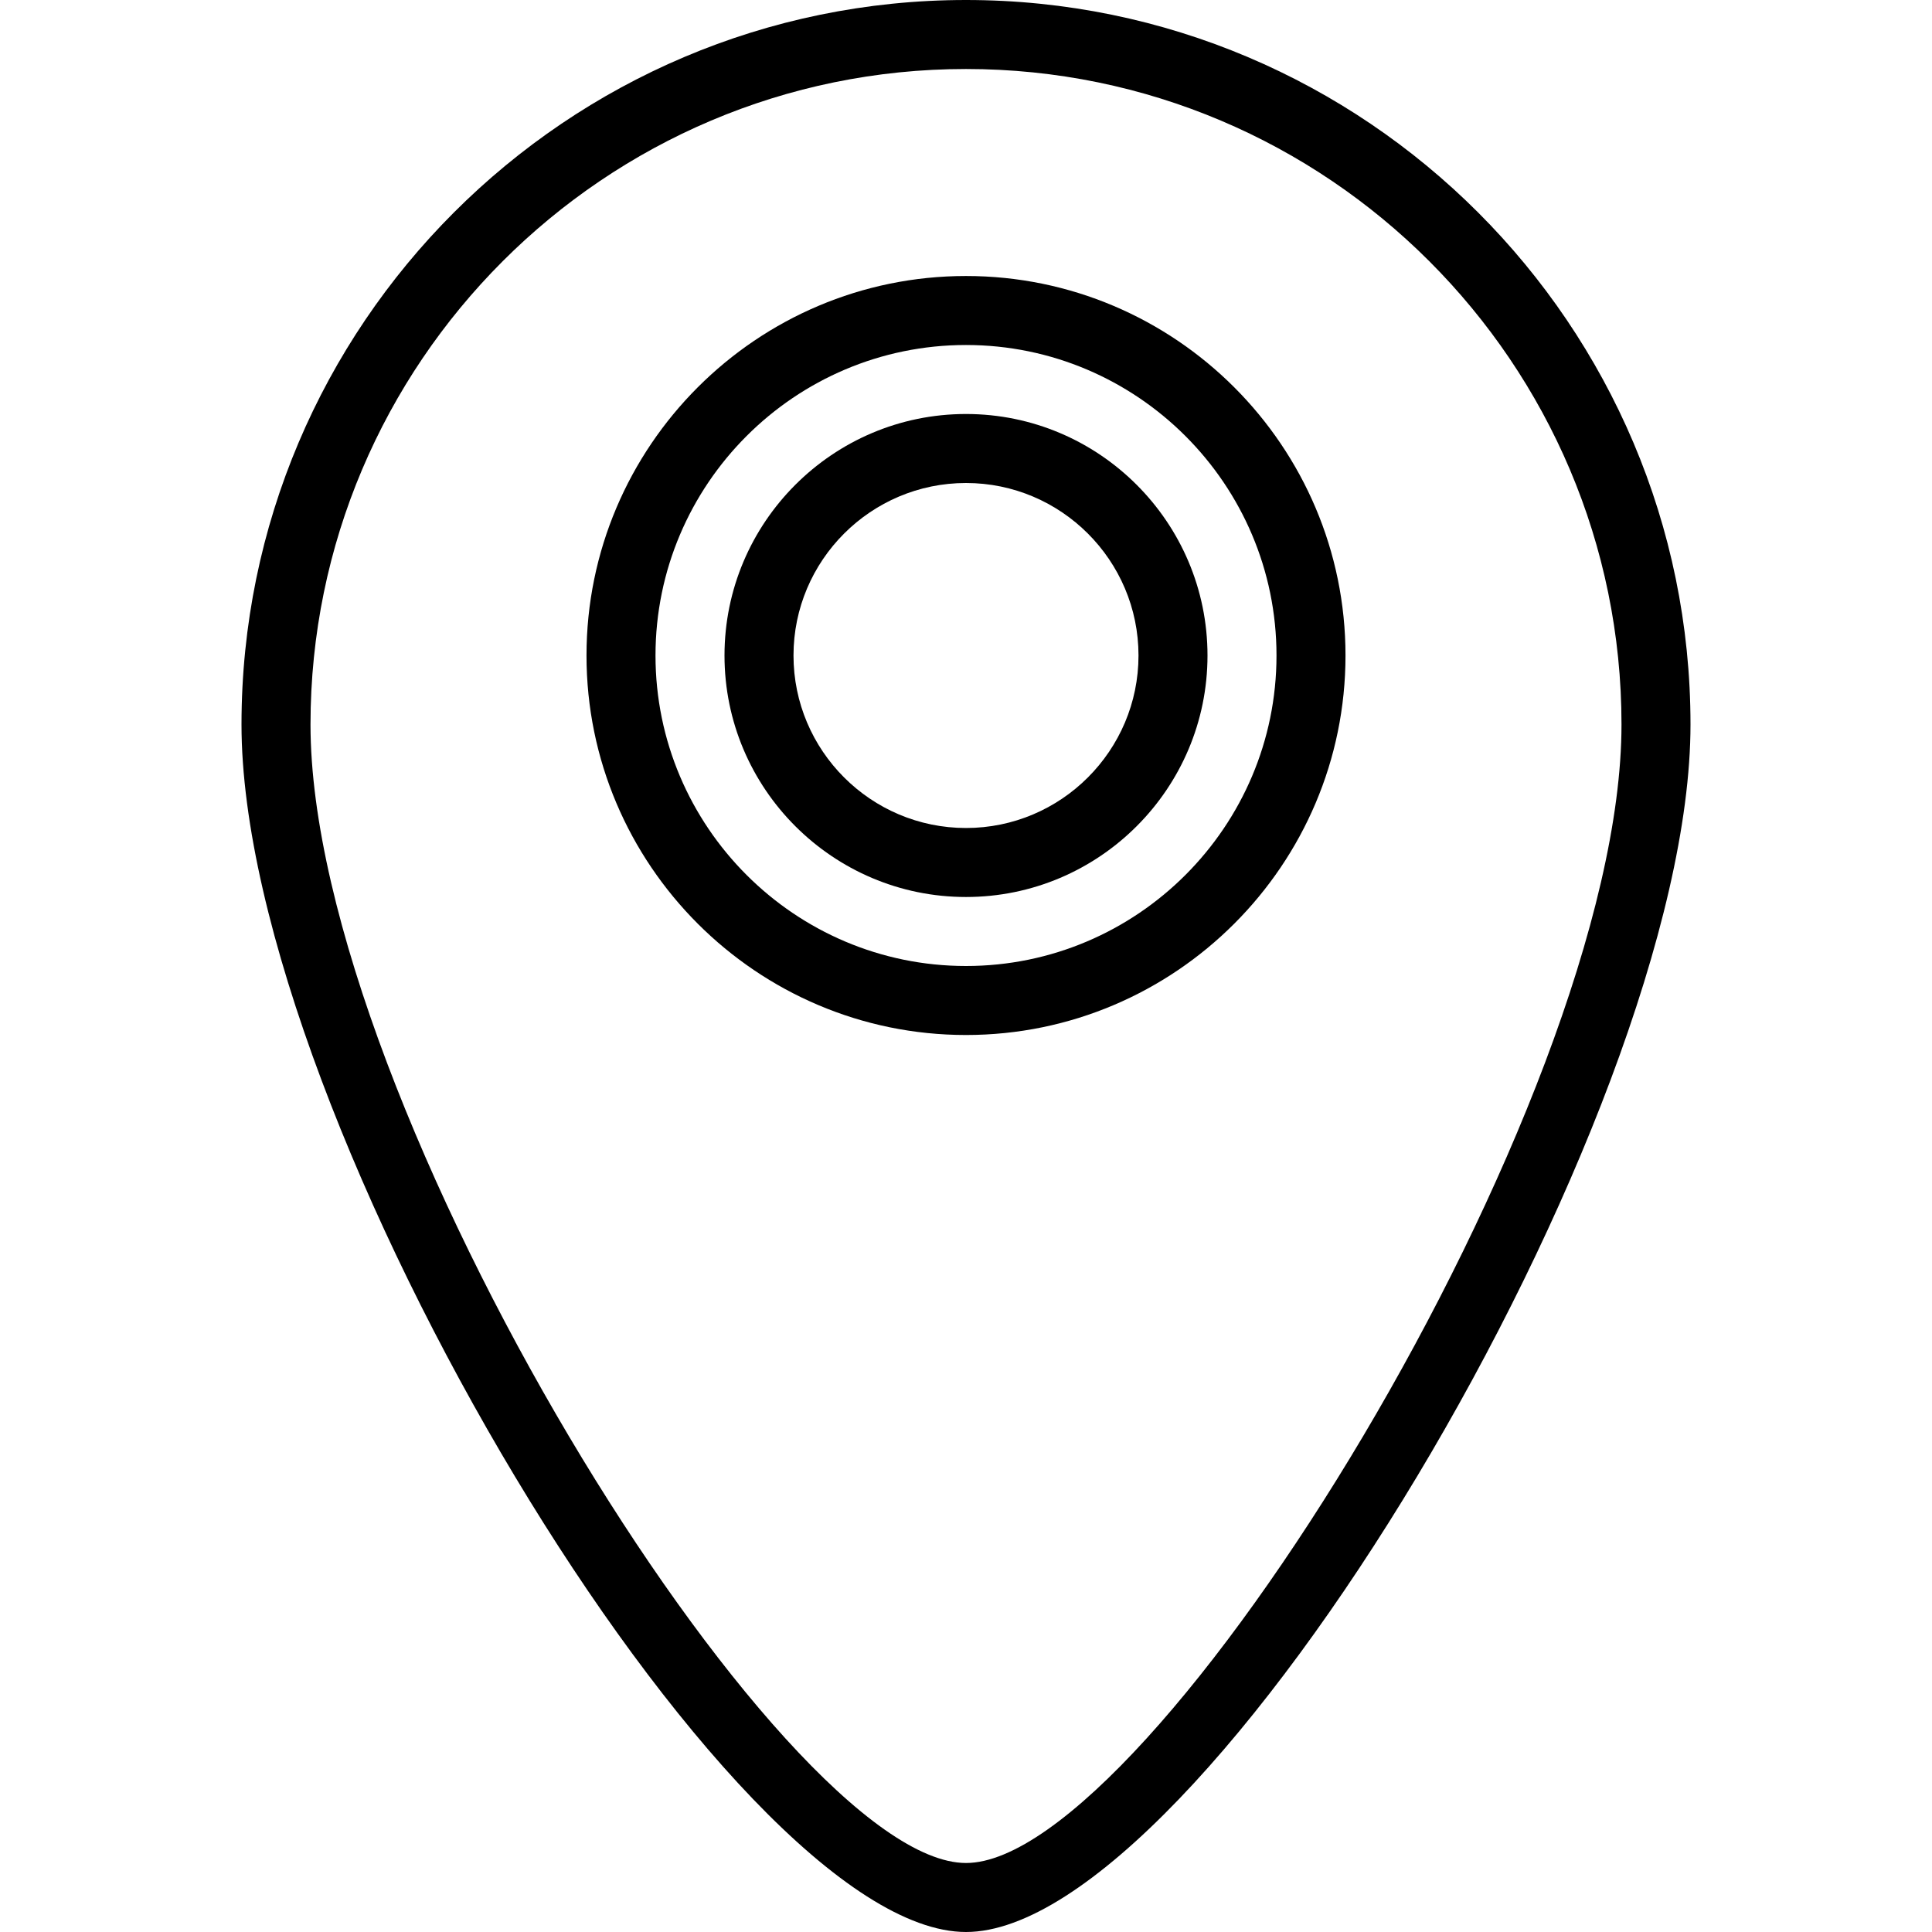
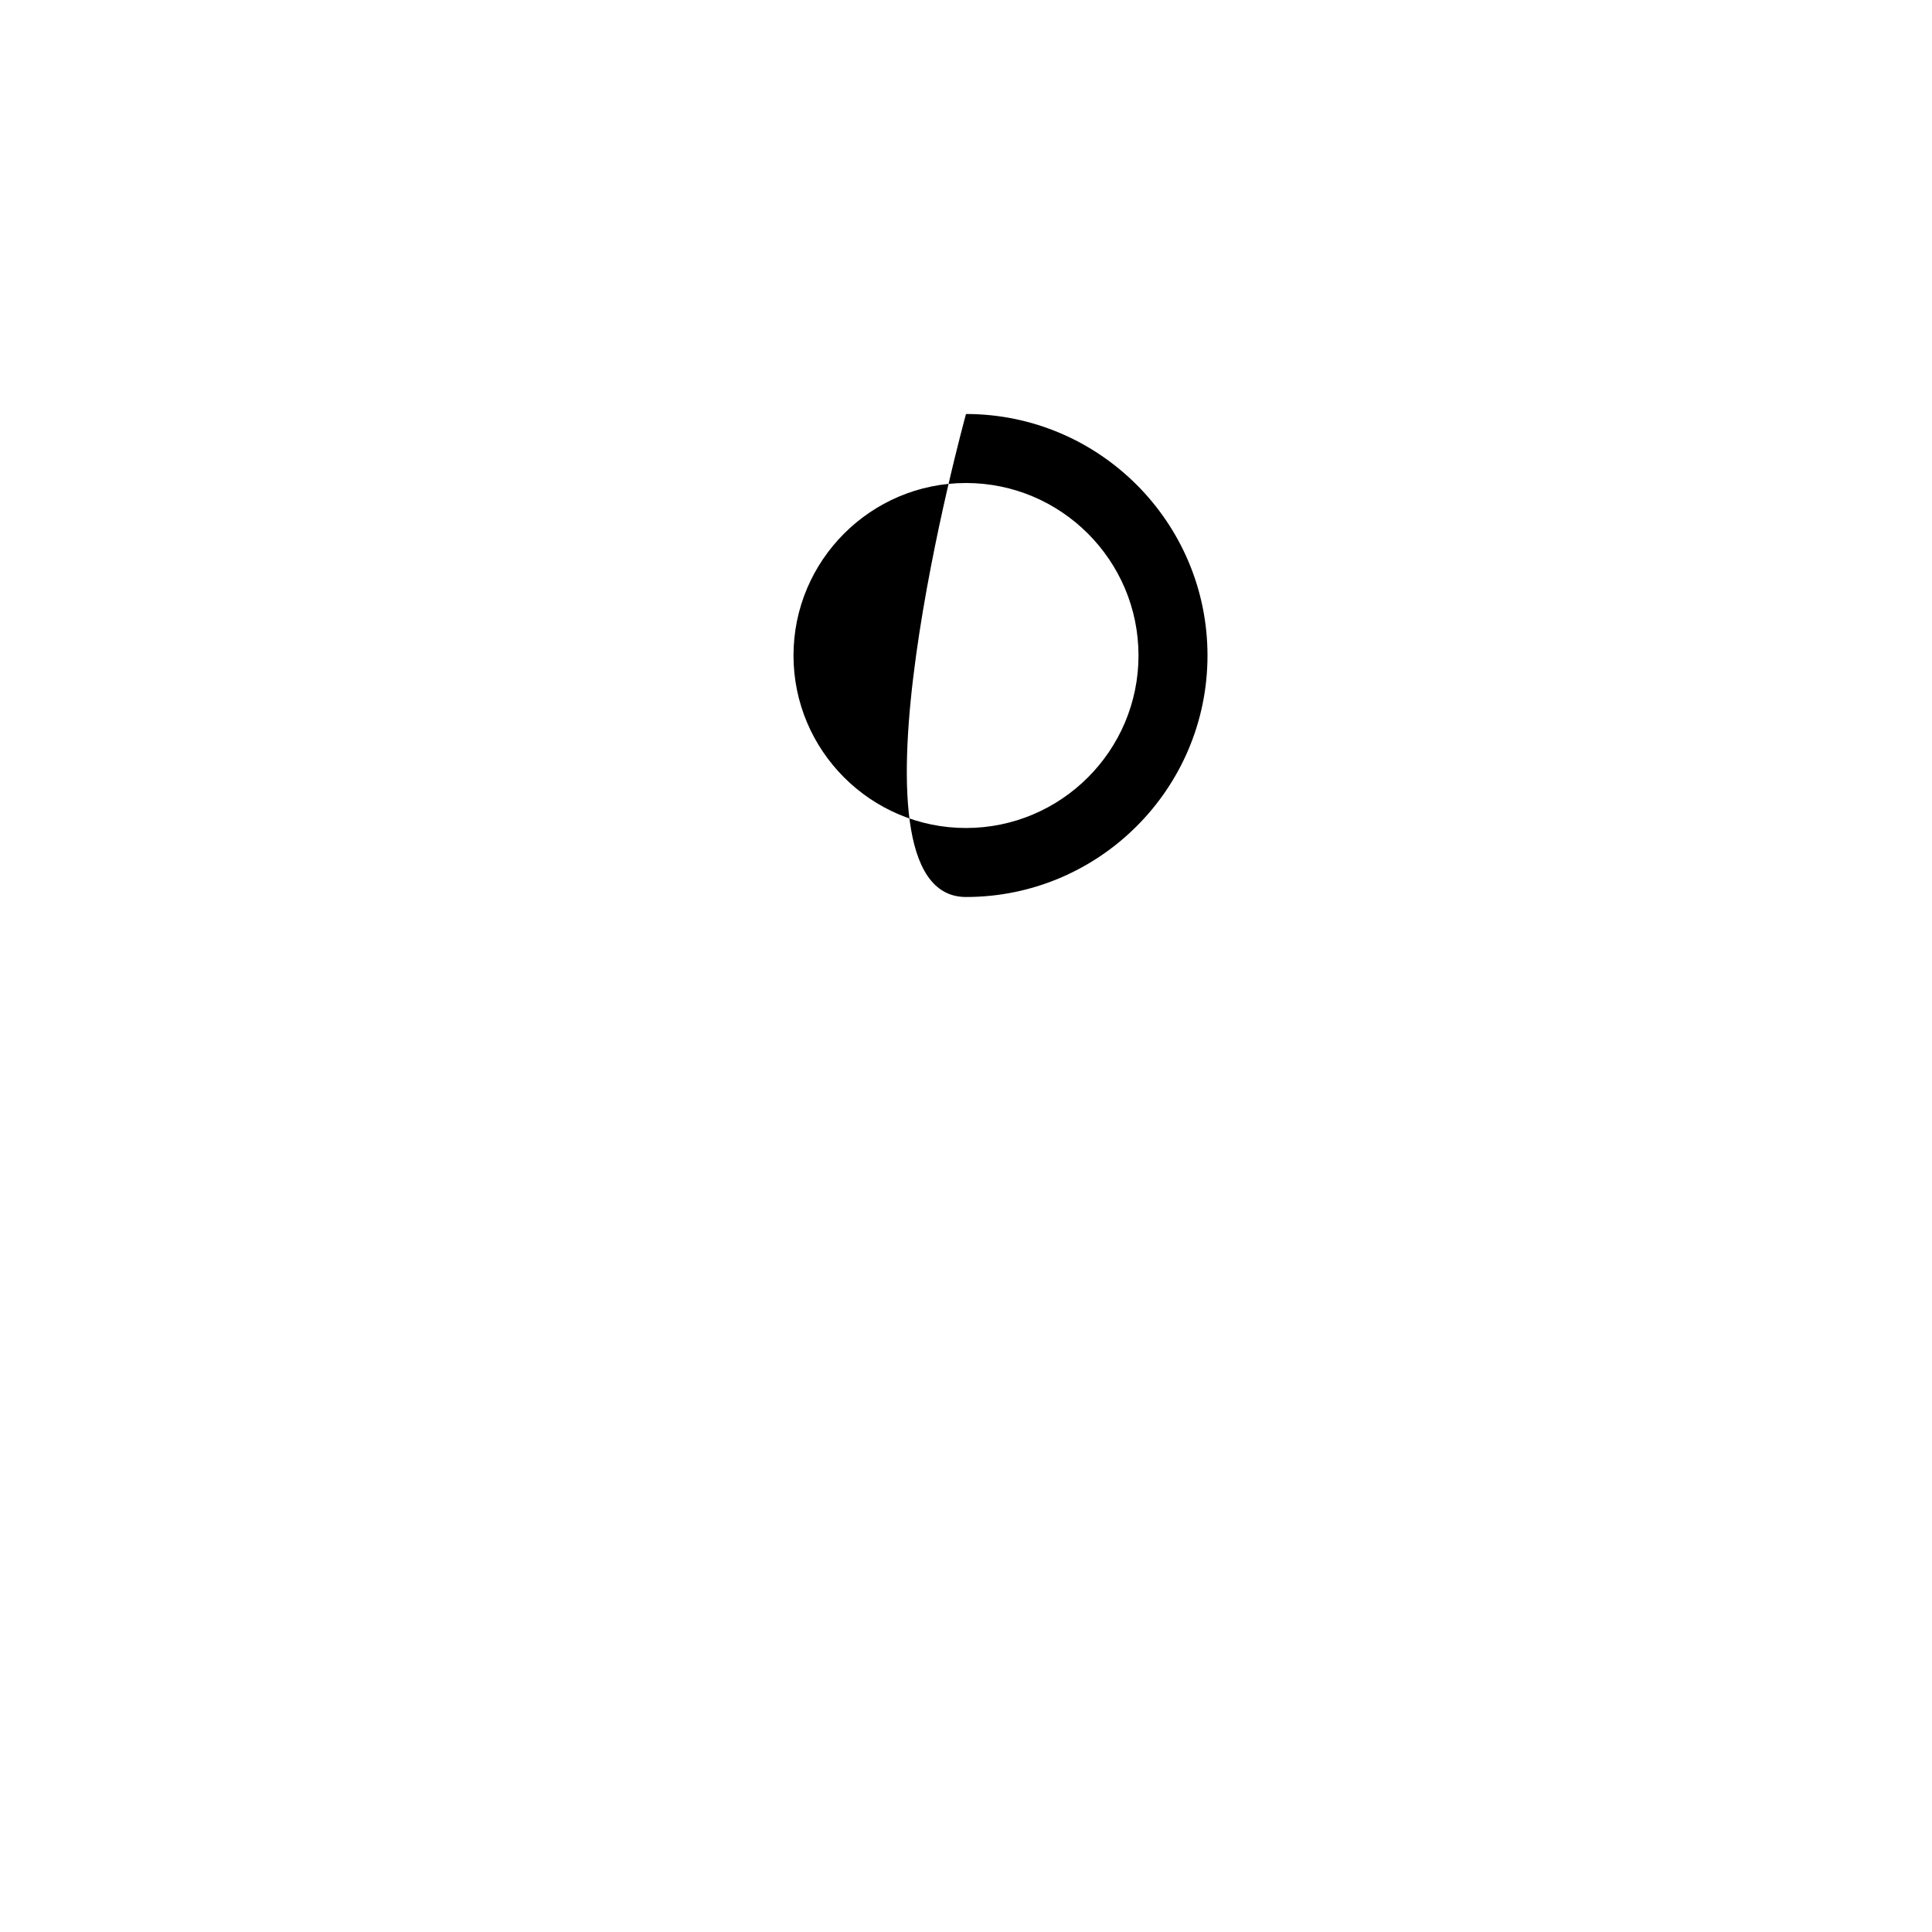
<svg xmlns="http://www.w3.org/2000/svg" fill="#000000" height="800px" width="800px" version="1.1" id="Layer_1" viewBox="0 0 196 196" xml:space="preserve">
  <g>
    <g>
      <g>
-         <path d="M98,0C57.471,0,24.5,32.971,24.5,73.5C24.5,113.57,73.958,196,98,196s73.5-82.43,73.5-122.5C171.5,32.971,138.529,0,98,0     z M98,189c-18.782,0-66.5-76.996-66.5-115.5C31.5,36.832,61.332,7,98,7c36.668,0,66.5,29.832,66.5,66.5     C164.5,112.004,116.782,189,98,189z" />
-         <path d="M98,28c-21.229,0-38.5,17.271-38.5,38.5S76.771,105,98,105s38.5-17.271,38.5-38.5S119.229,28,98,28z M98,98     c-17.368,0-31.5-14.132-31.5-31.5S80.632,35,98,35s31.5,14.132,31.5,31.5S115.368,98,98,98z" />
-         <path d="M98,42c-13.51,0-24.5,10.99-24.5,24.5S84.49,91,98,91s24.5-10.99,24.5-24.5S111.51,42,98,42z M98,84     c-9.649,0-17.5-7.851-17.5-17.5S88.351,49,98,49s17.5,7.851,17.5,17.5S107.649,84,98,84z" />
+         <path d="M98,42S84.49,91,98,91s24.5-10.99,24.5-24.5S111.51,42,98,42z M98,84     c-9.649,0-17.5-7.851-17.5-17.5S88.351,49,98,49s17.5,7.851,17.5,17.5S107.649,84,98,84z" />
      </g>
    </g>
  </g>
</svg>